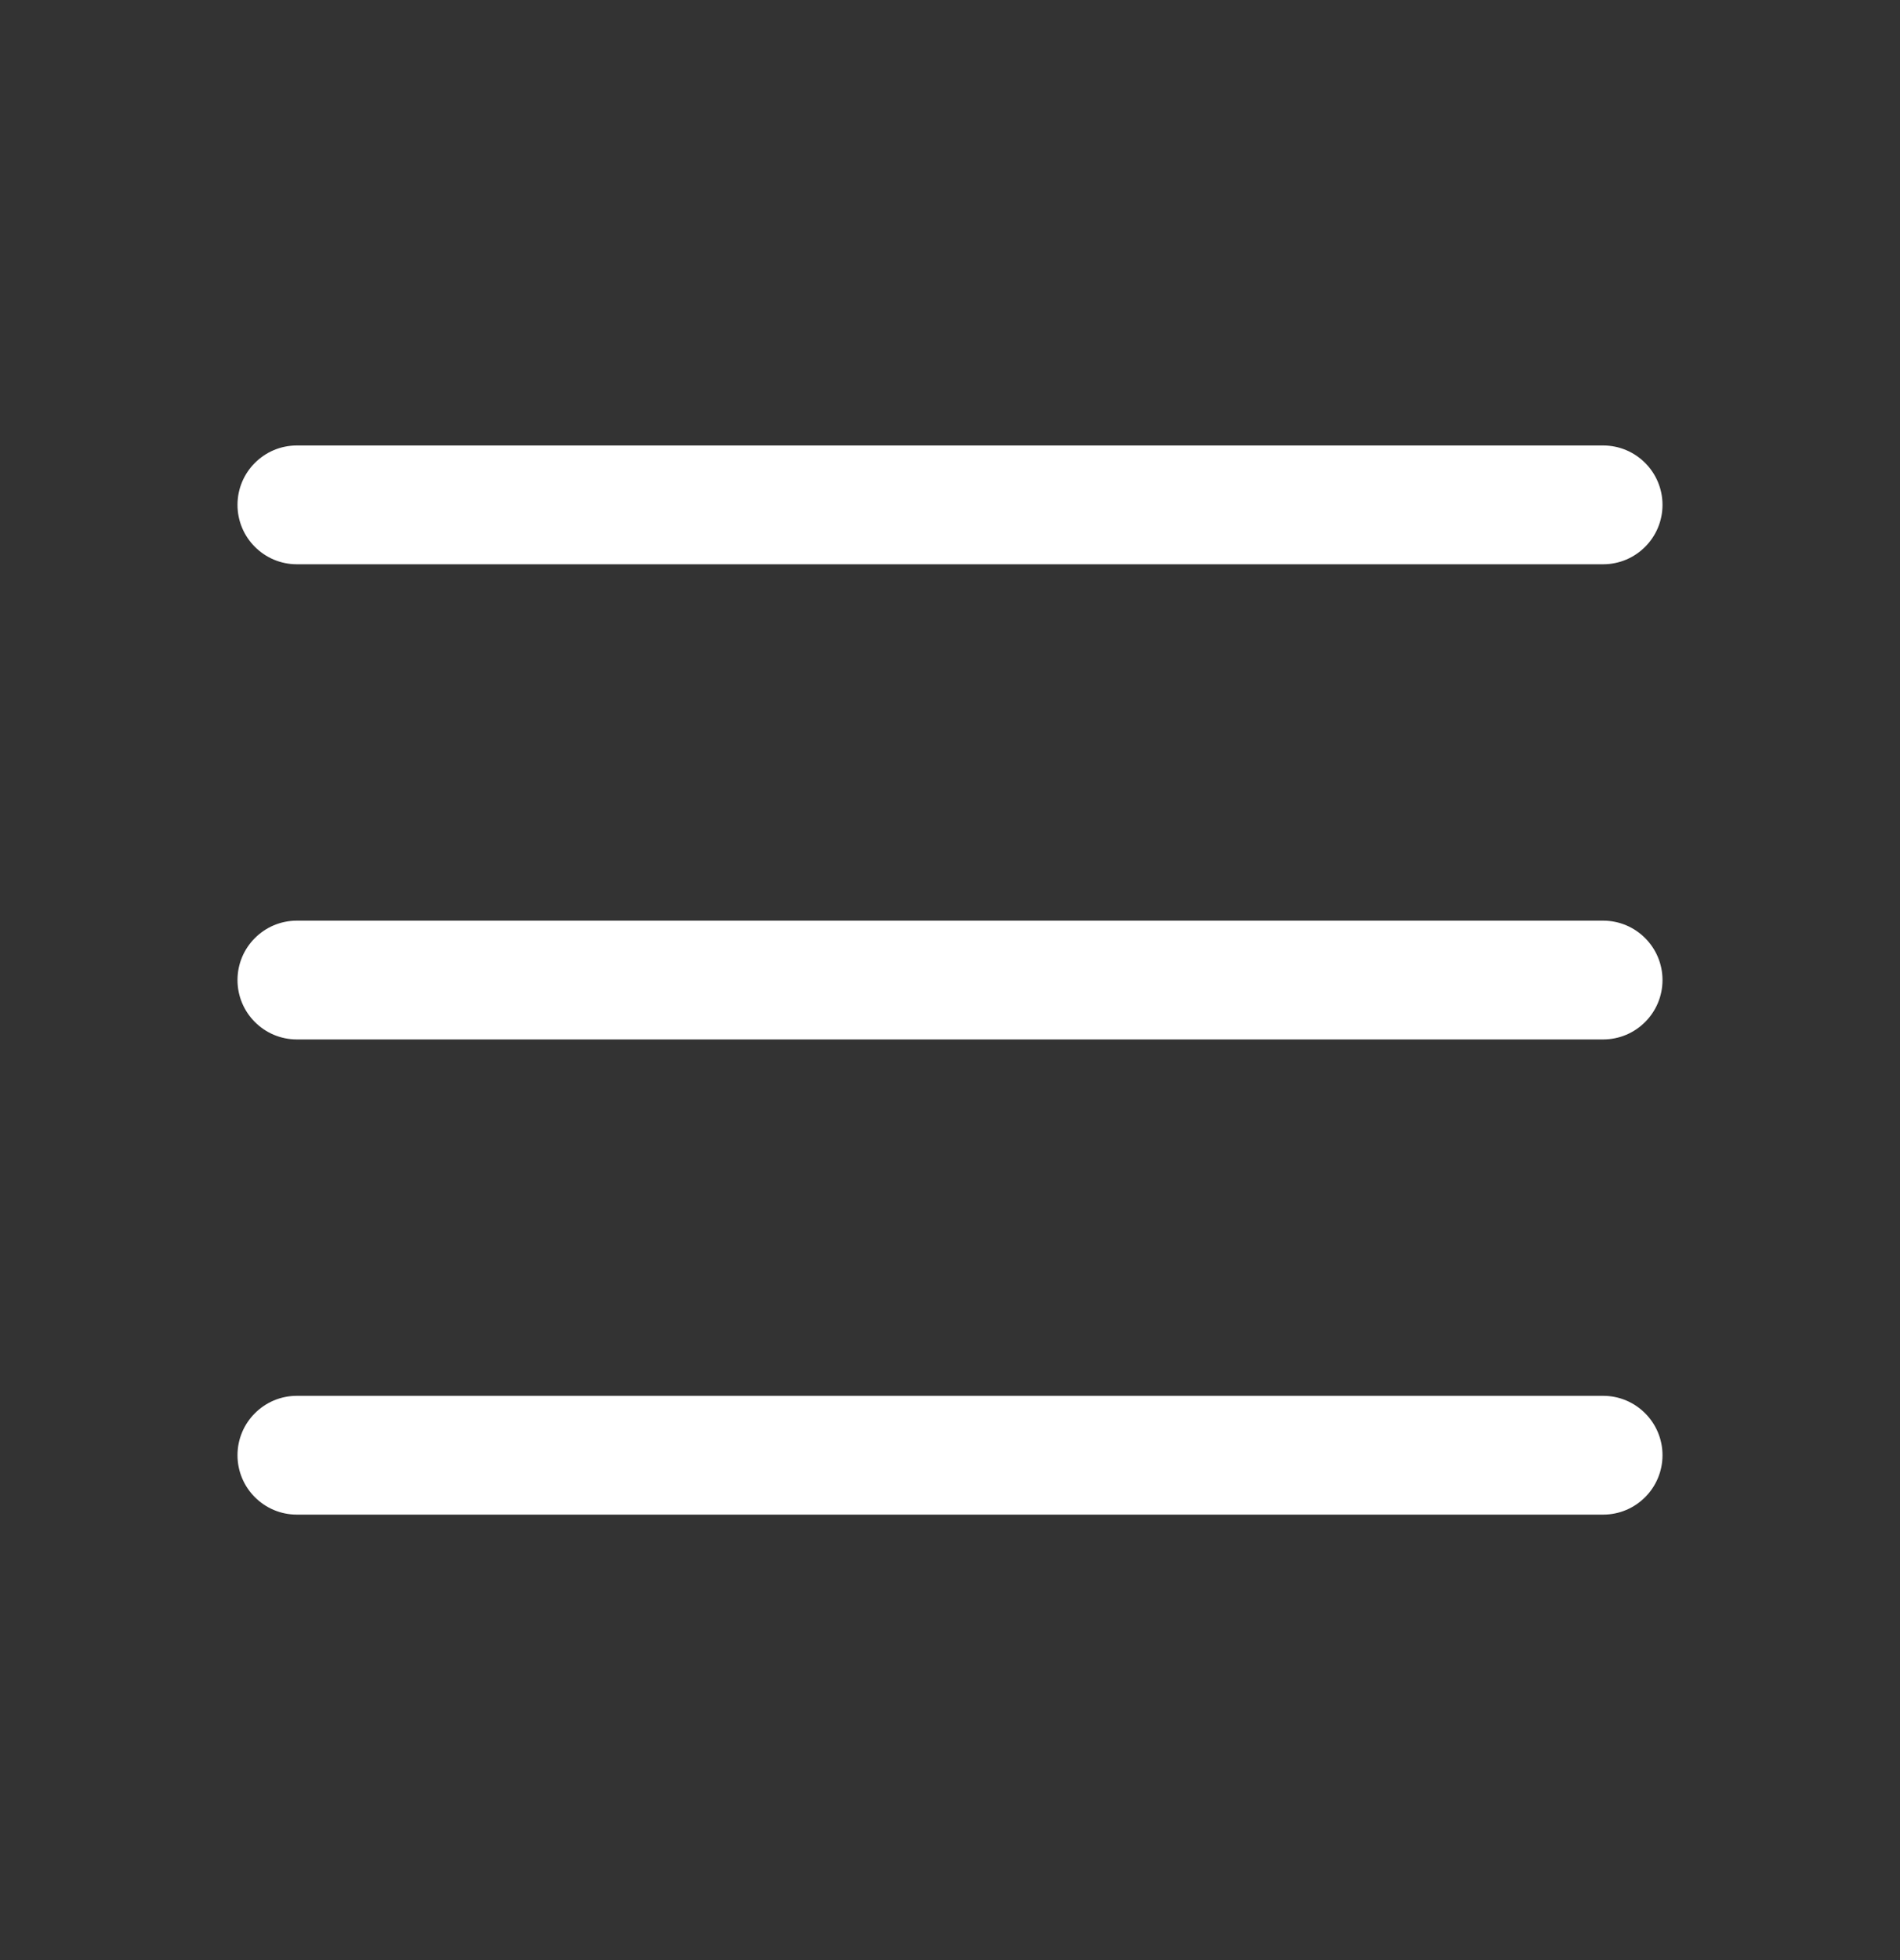
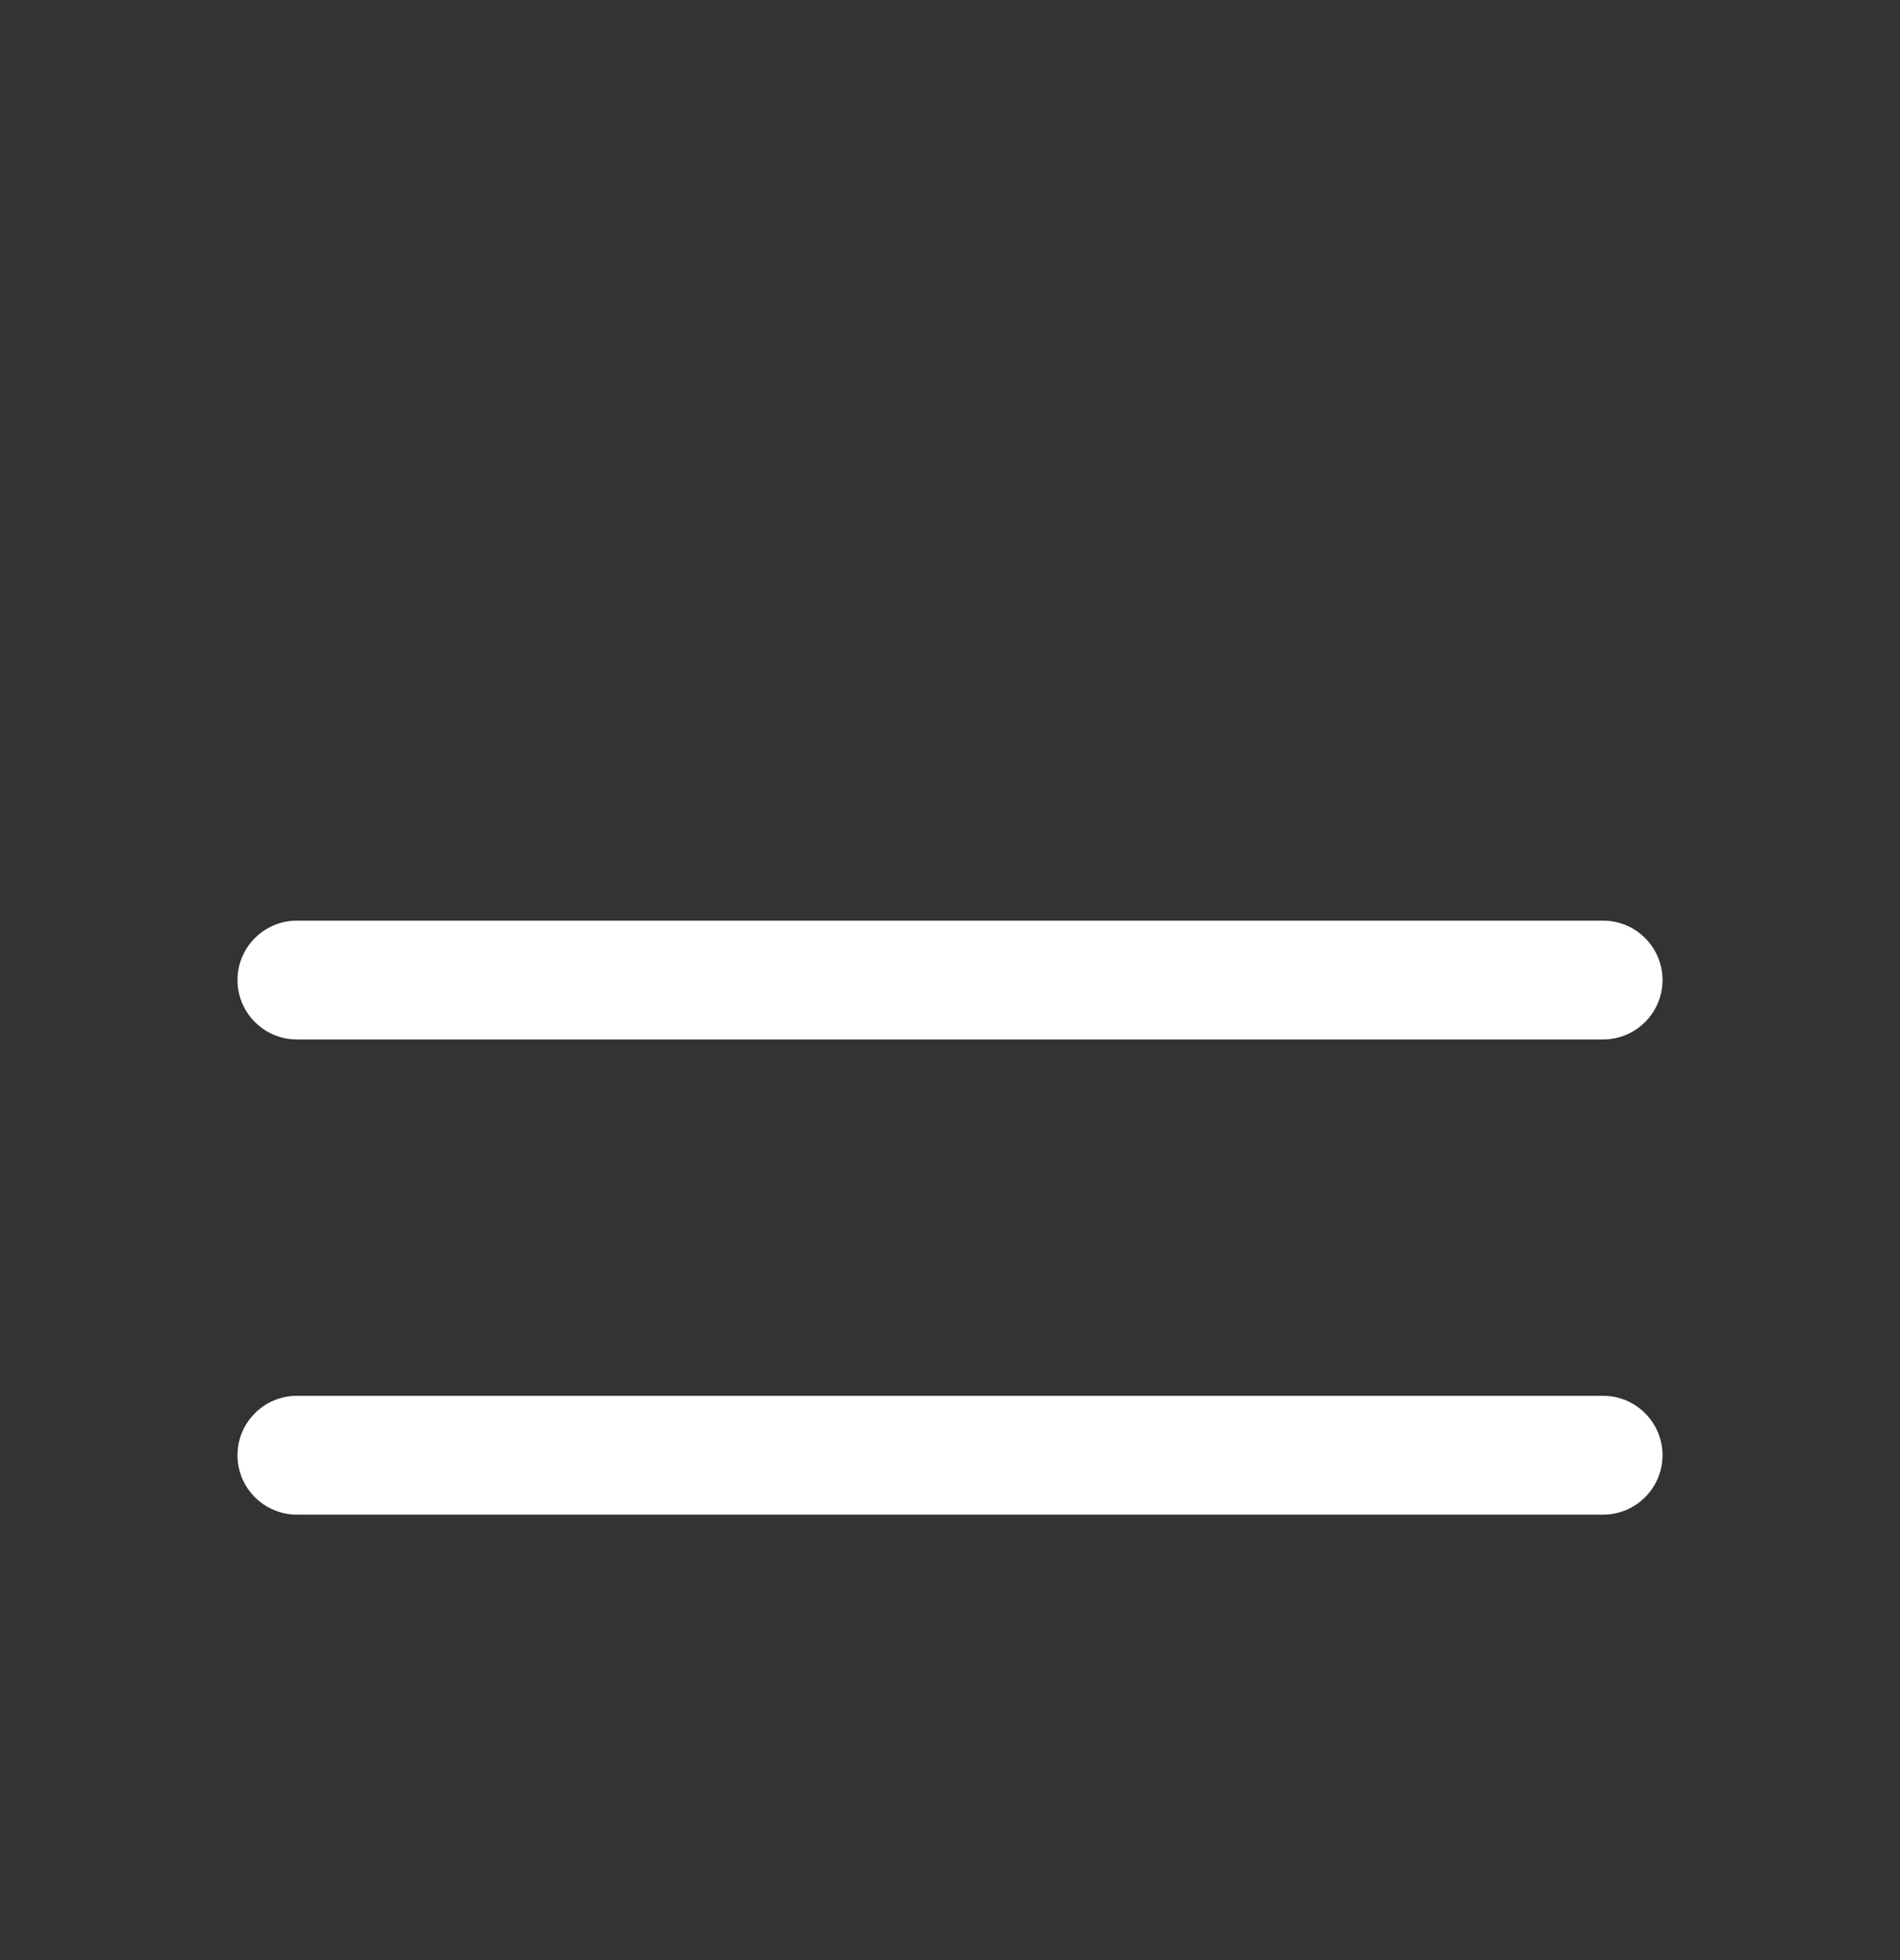
<svg xmlns="http://www.w3.org/2000/svg" width="32" height="33" viewBox="0 0 32 33" fill="none">
  <rect x="0" y="0" width="32" height="33" fill="#333333" stroke="none" />
  <path fill-rule="evenodd" clip-rule="evenodd" d="M4 16.5C4 15.948 4.448 15.5 5 15.5H27C27.552 15.5 28 15.948 28 16.5C28 17.052 27.552 17.5 27 17.5H5C4.448 17.5 4 17.052 4 16.5Z" fill="white" />
-   <path fill-rule="evenodd" clip-rule="evenodd" d="M4 8.5C4 7.948 4.448 7.5 5 7.5H27C27.552 7.5 28 7.948 28 8.5C28 9.052 27.552 9.5 27 9.5H5C4.448 9.5 4 9.052 4 8.5Z" fill="white" />
  <path fill-rule="evenodd" clip-rule="evenodd" d="M4 24.5C4 23.948 4.448 23.5 5 23.5H27C27.552 23.5 28 23.948 28 24.5C28 25.052 27.552 25.5 27 25.5H5C4.448 25.5 4 25.052 4 24.5Z" fill="white" />
</svg>